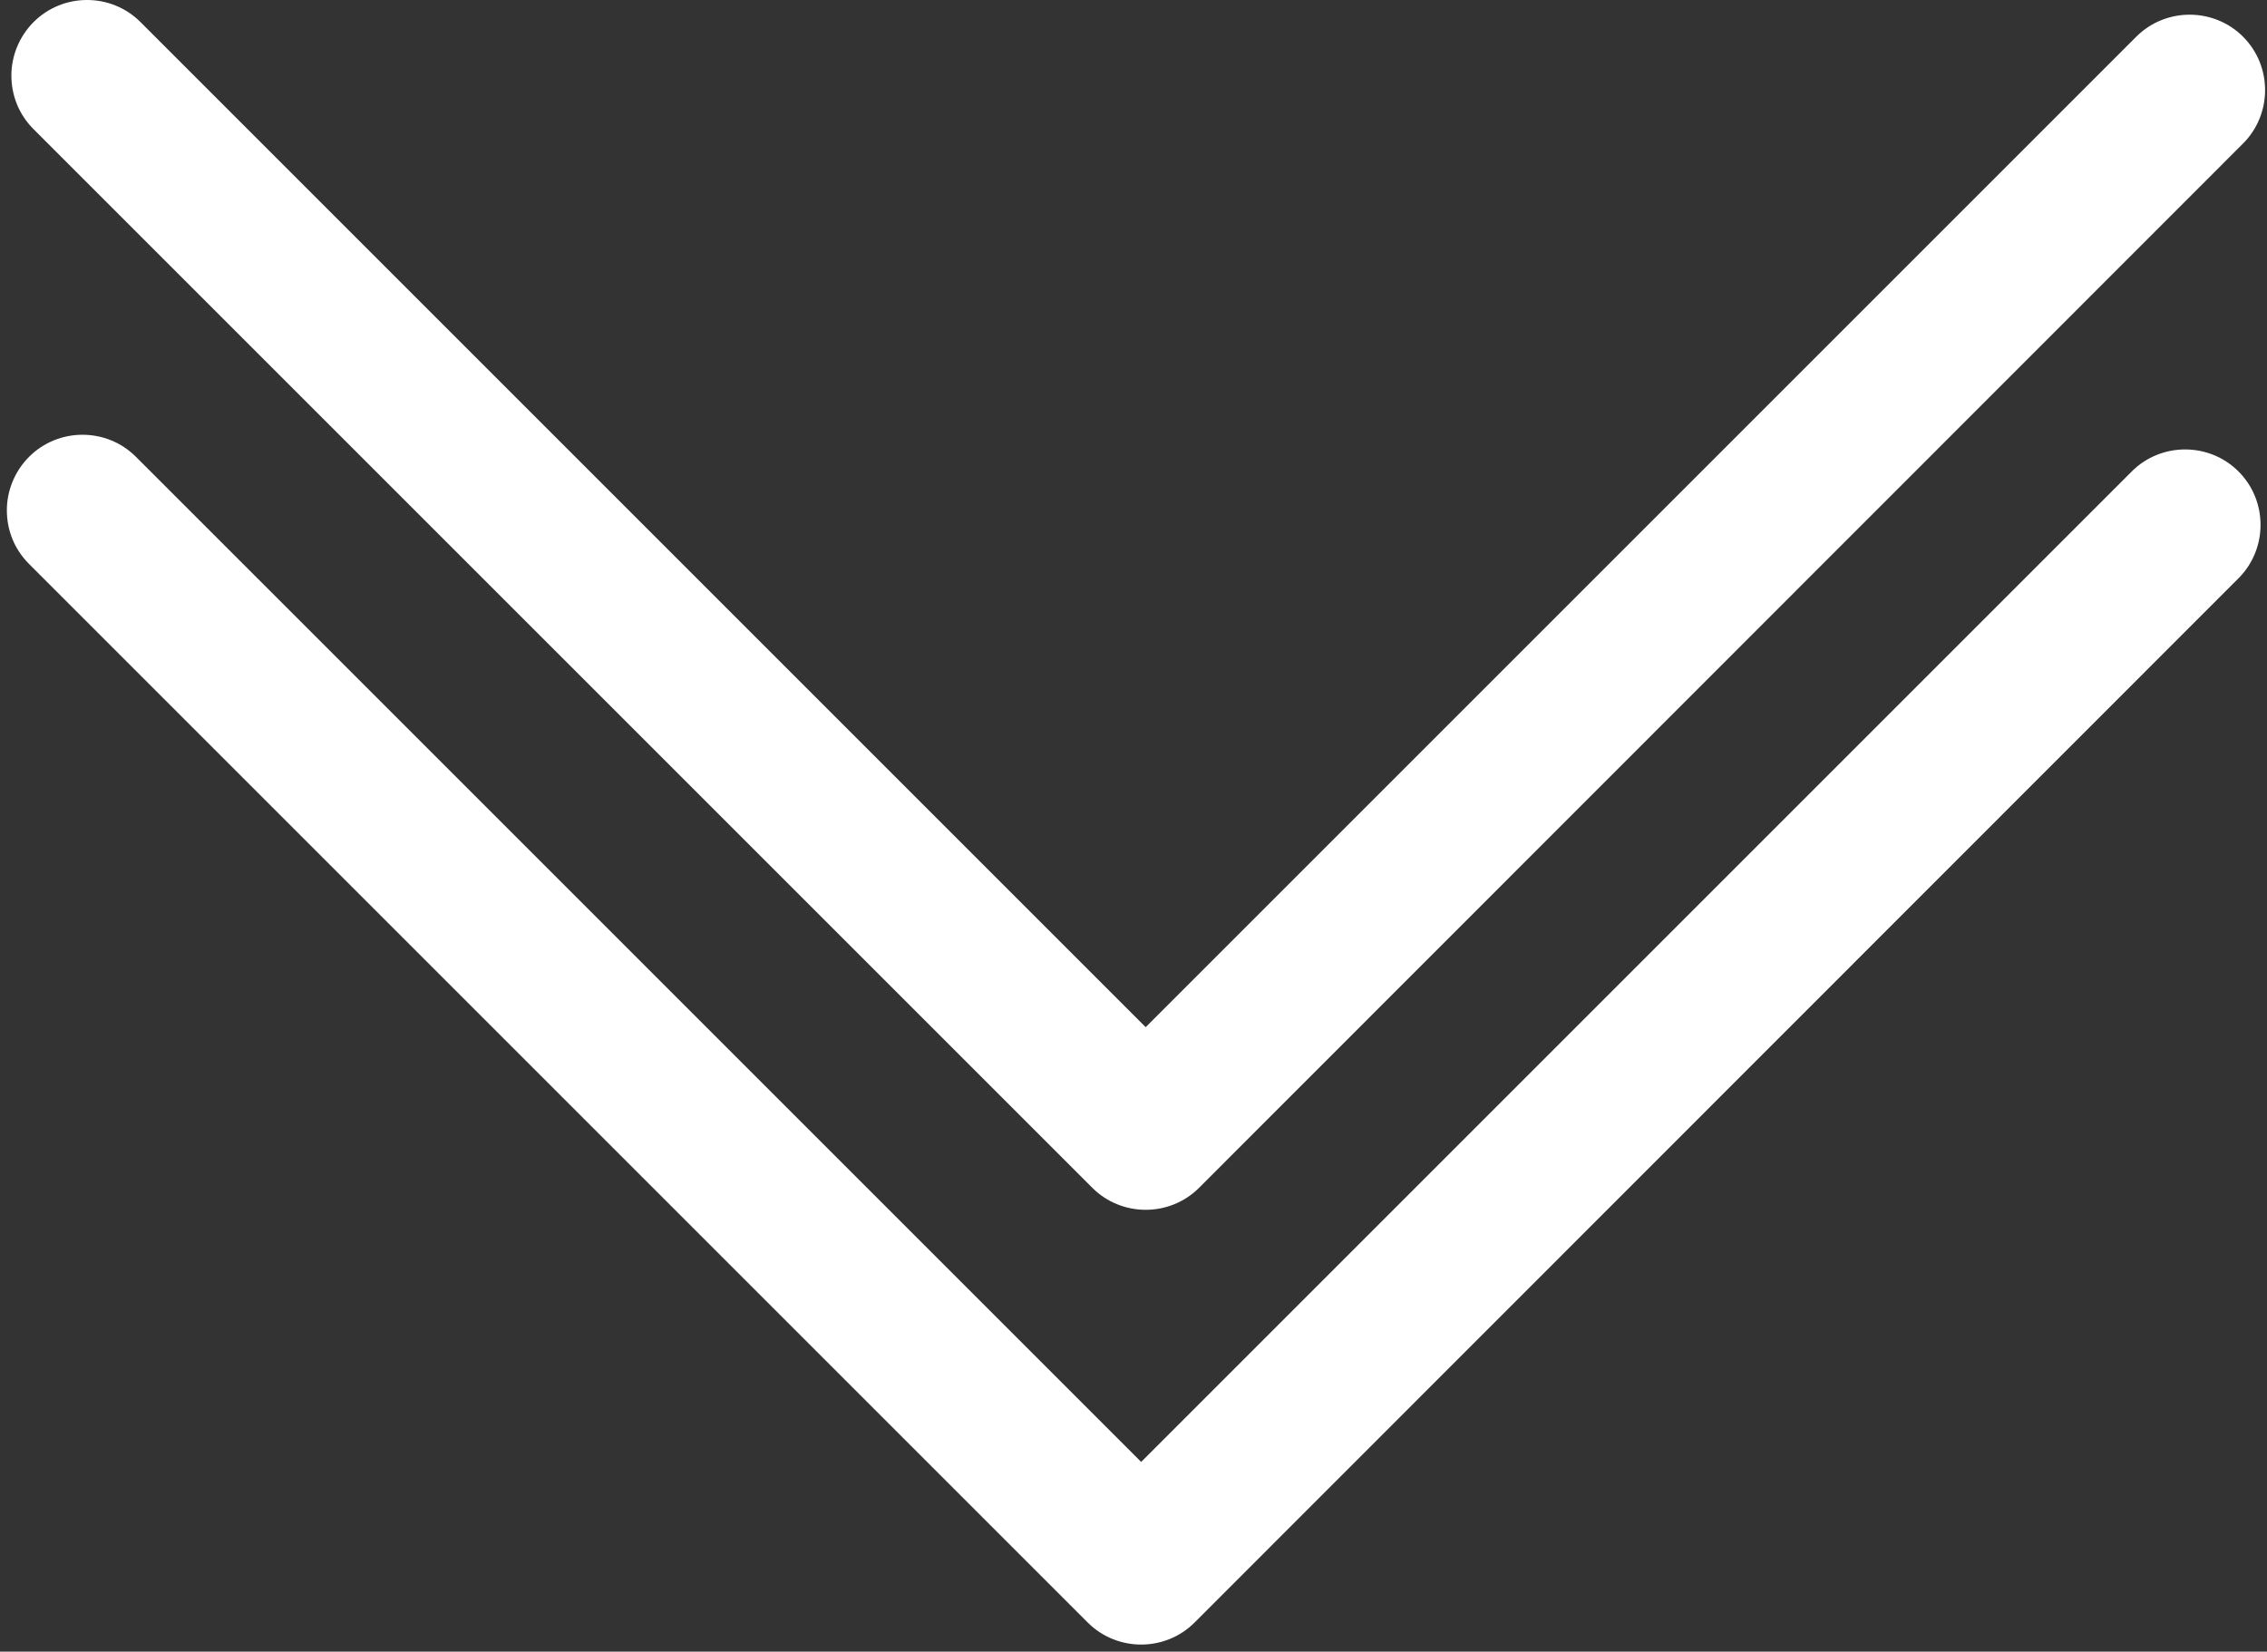
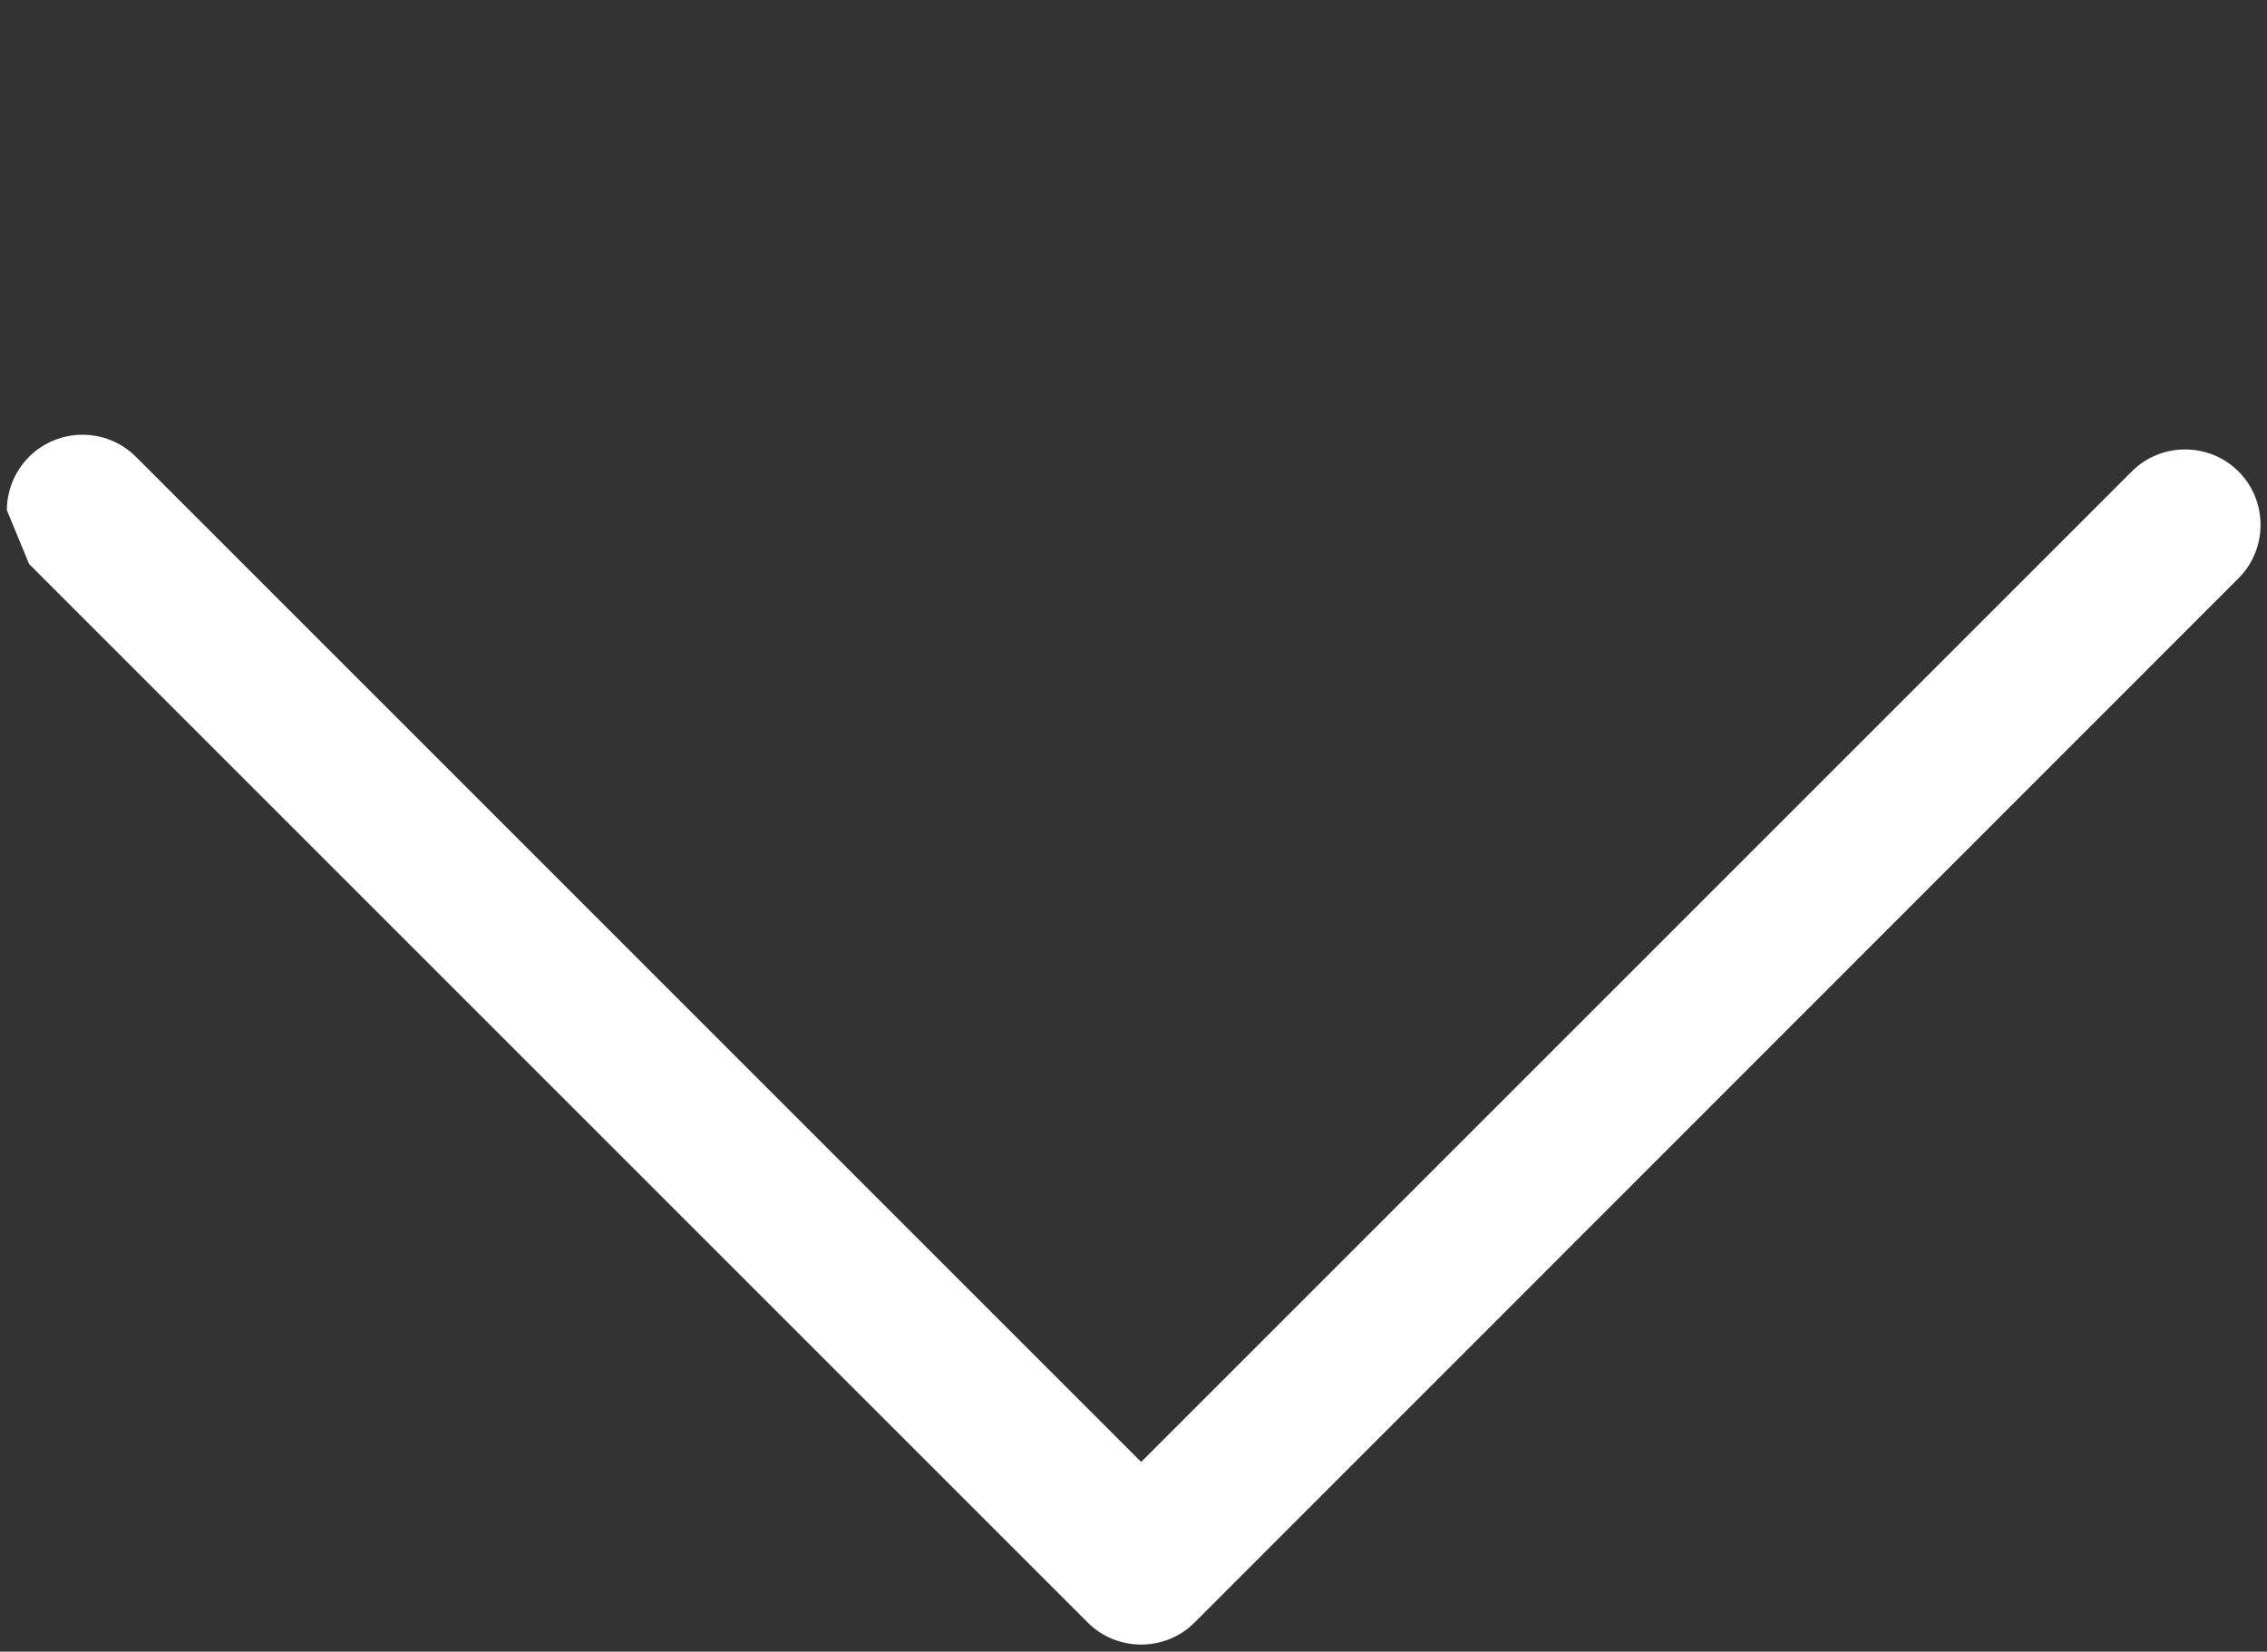
<svg xmlns="http://www.w3.org/2000/svg" width="199" height="145" viewBox="0 0 199 145" fill="none">
  <rect x="0" y="0" width="199" height="145" fill="#333333" stroke="none" />
-   <path d="M0.602 44.789C0.602 43.11 1.266 41.391 2.555 40.102C5.133 37.523 9.352 37.523 11.93 40.102L100.172 128.344L187.125 41.391C189.703 38.812 193.922 38.812 196.5 41.391C199.078 43.969 199.078 48.188 196.5 50.766L104.859 142.445C102.281 145.023 98.062 145.023 95.484 142.445L2.555 49.516C1.227 48.188 0.602 46.508 0.602 44.789Z" fill="white" />
-   <path d="M1 6.621C1 4.942 1.664 3.223 2.953 1.934C5.531 -0.645 9.75 -0.645 12.328 1.934L100.57 90.176L187.523 3.223C190.102 0.645 194.32 0.645 196.898 3.223C199.477 5.801 199.477 10.02 196.898 12.598L105.258 104.277C102.68 106.855 98.461 106.855 95.883 104.277L2.953 11.348C1.625 10.02 1 8.34 1 6.621Z" fill="white" />
+   <path d="M0.602 44.789C0.602 43.11 1.266 41.391 2.555 40.102C5.133 37.523 9.352 37.523 11.93 40.102L100.172 128.344L187.125 41.391C189.703 38.812 193.922 38.812 196.5 41.391C199.078 43.969 199.078 48.188 196.5 50.766L104.859 142.445C102.281 145.023 98.062 145.023 95.484 142.445L2.555 49.516Z" fill="white" />
</svg>